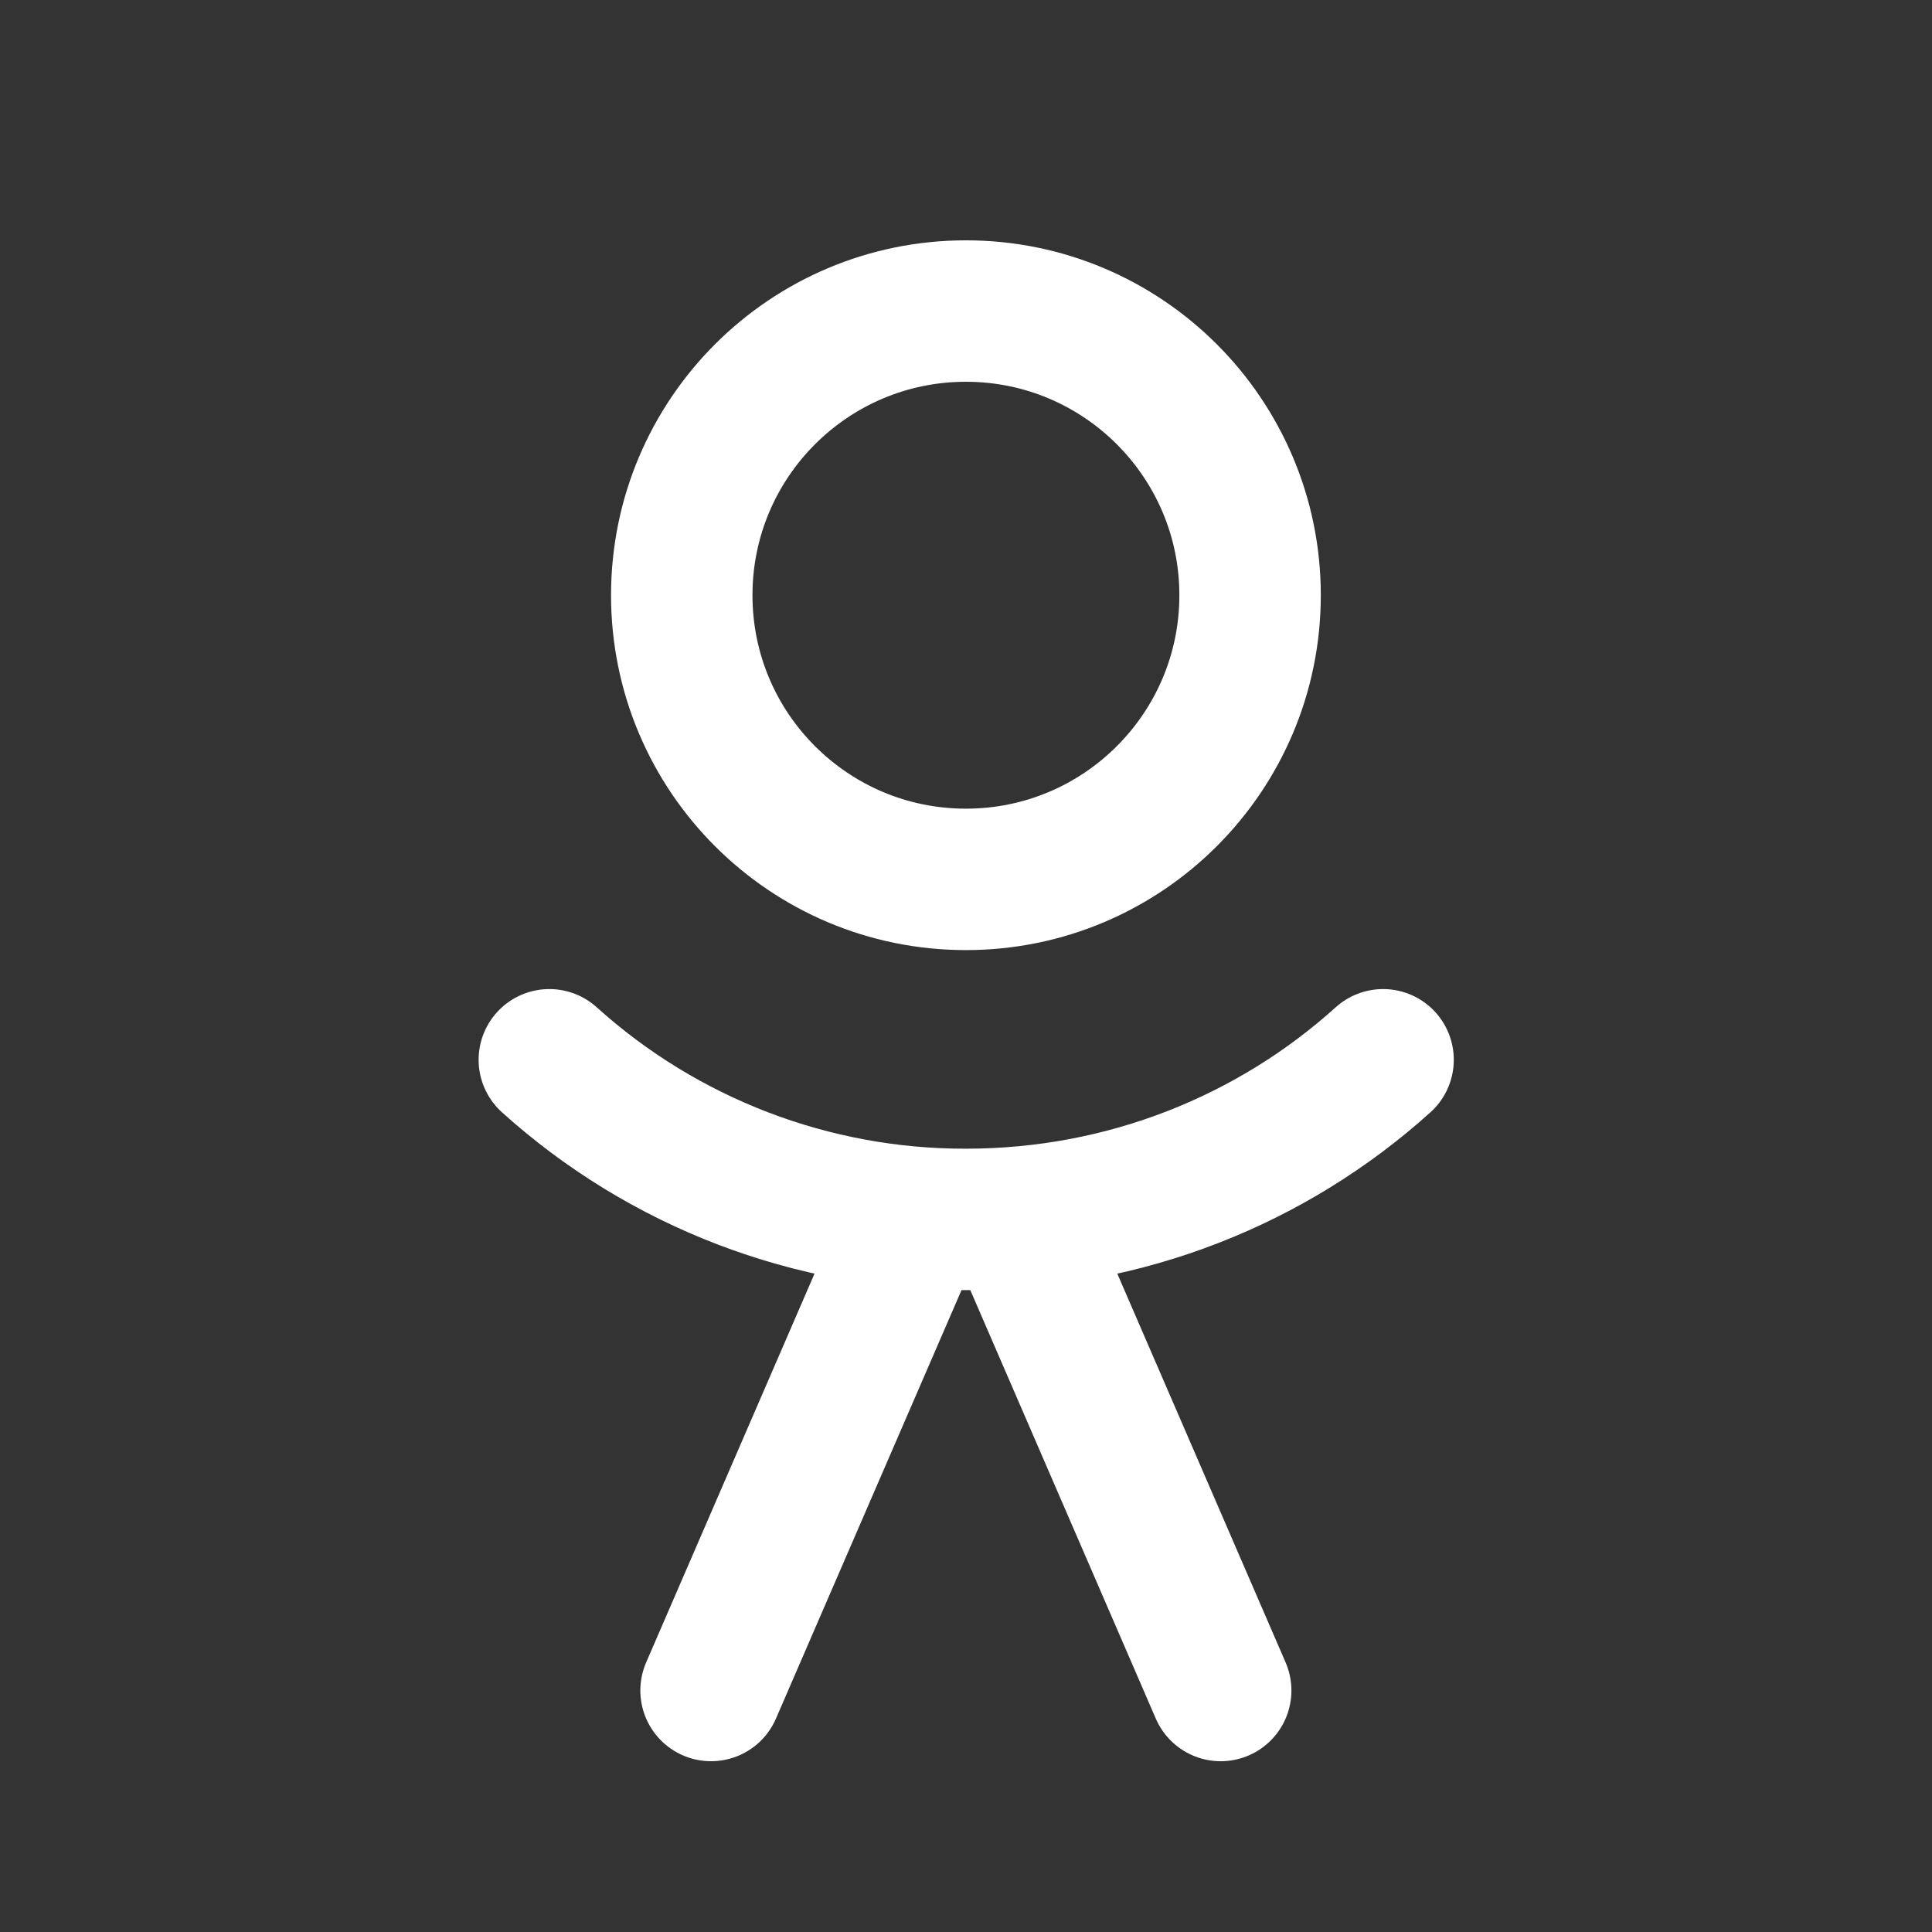
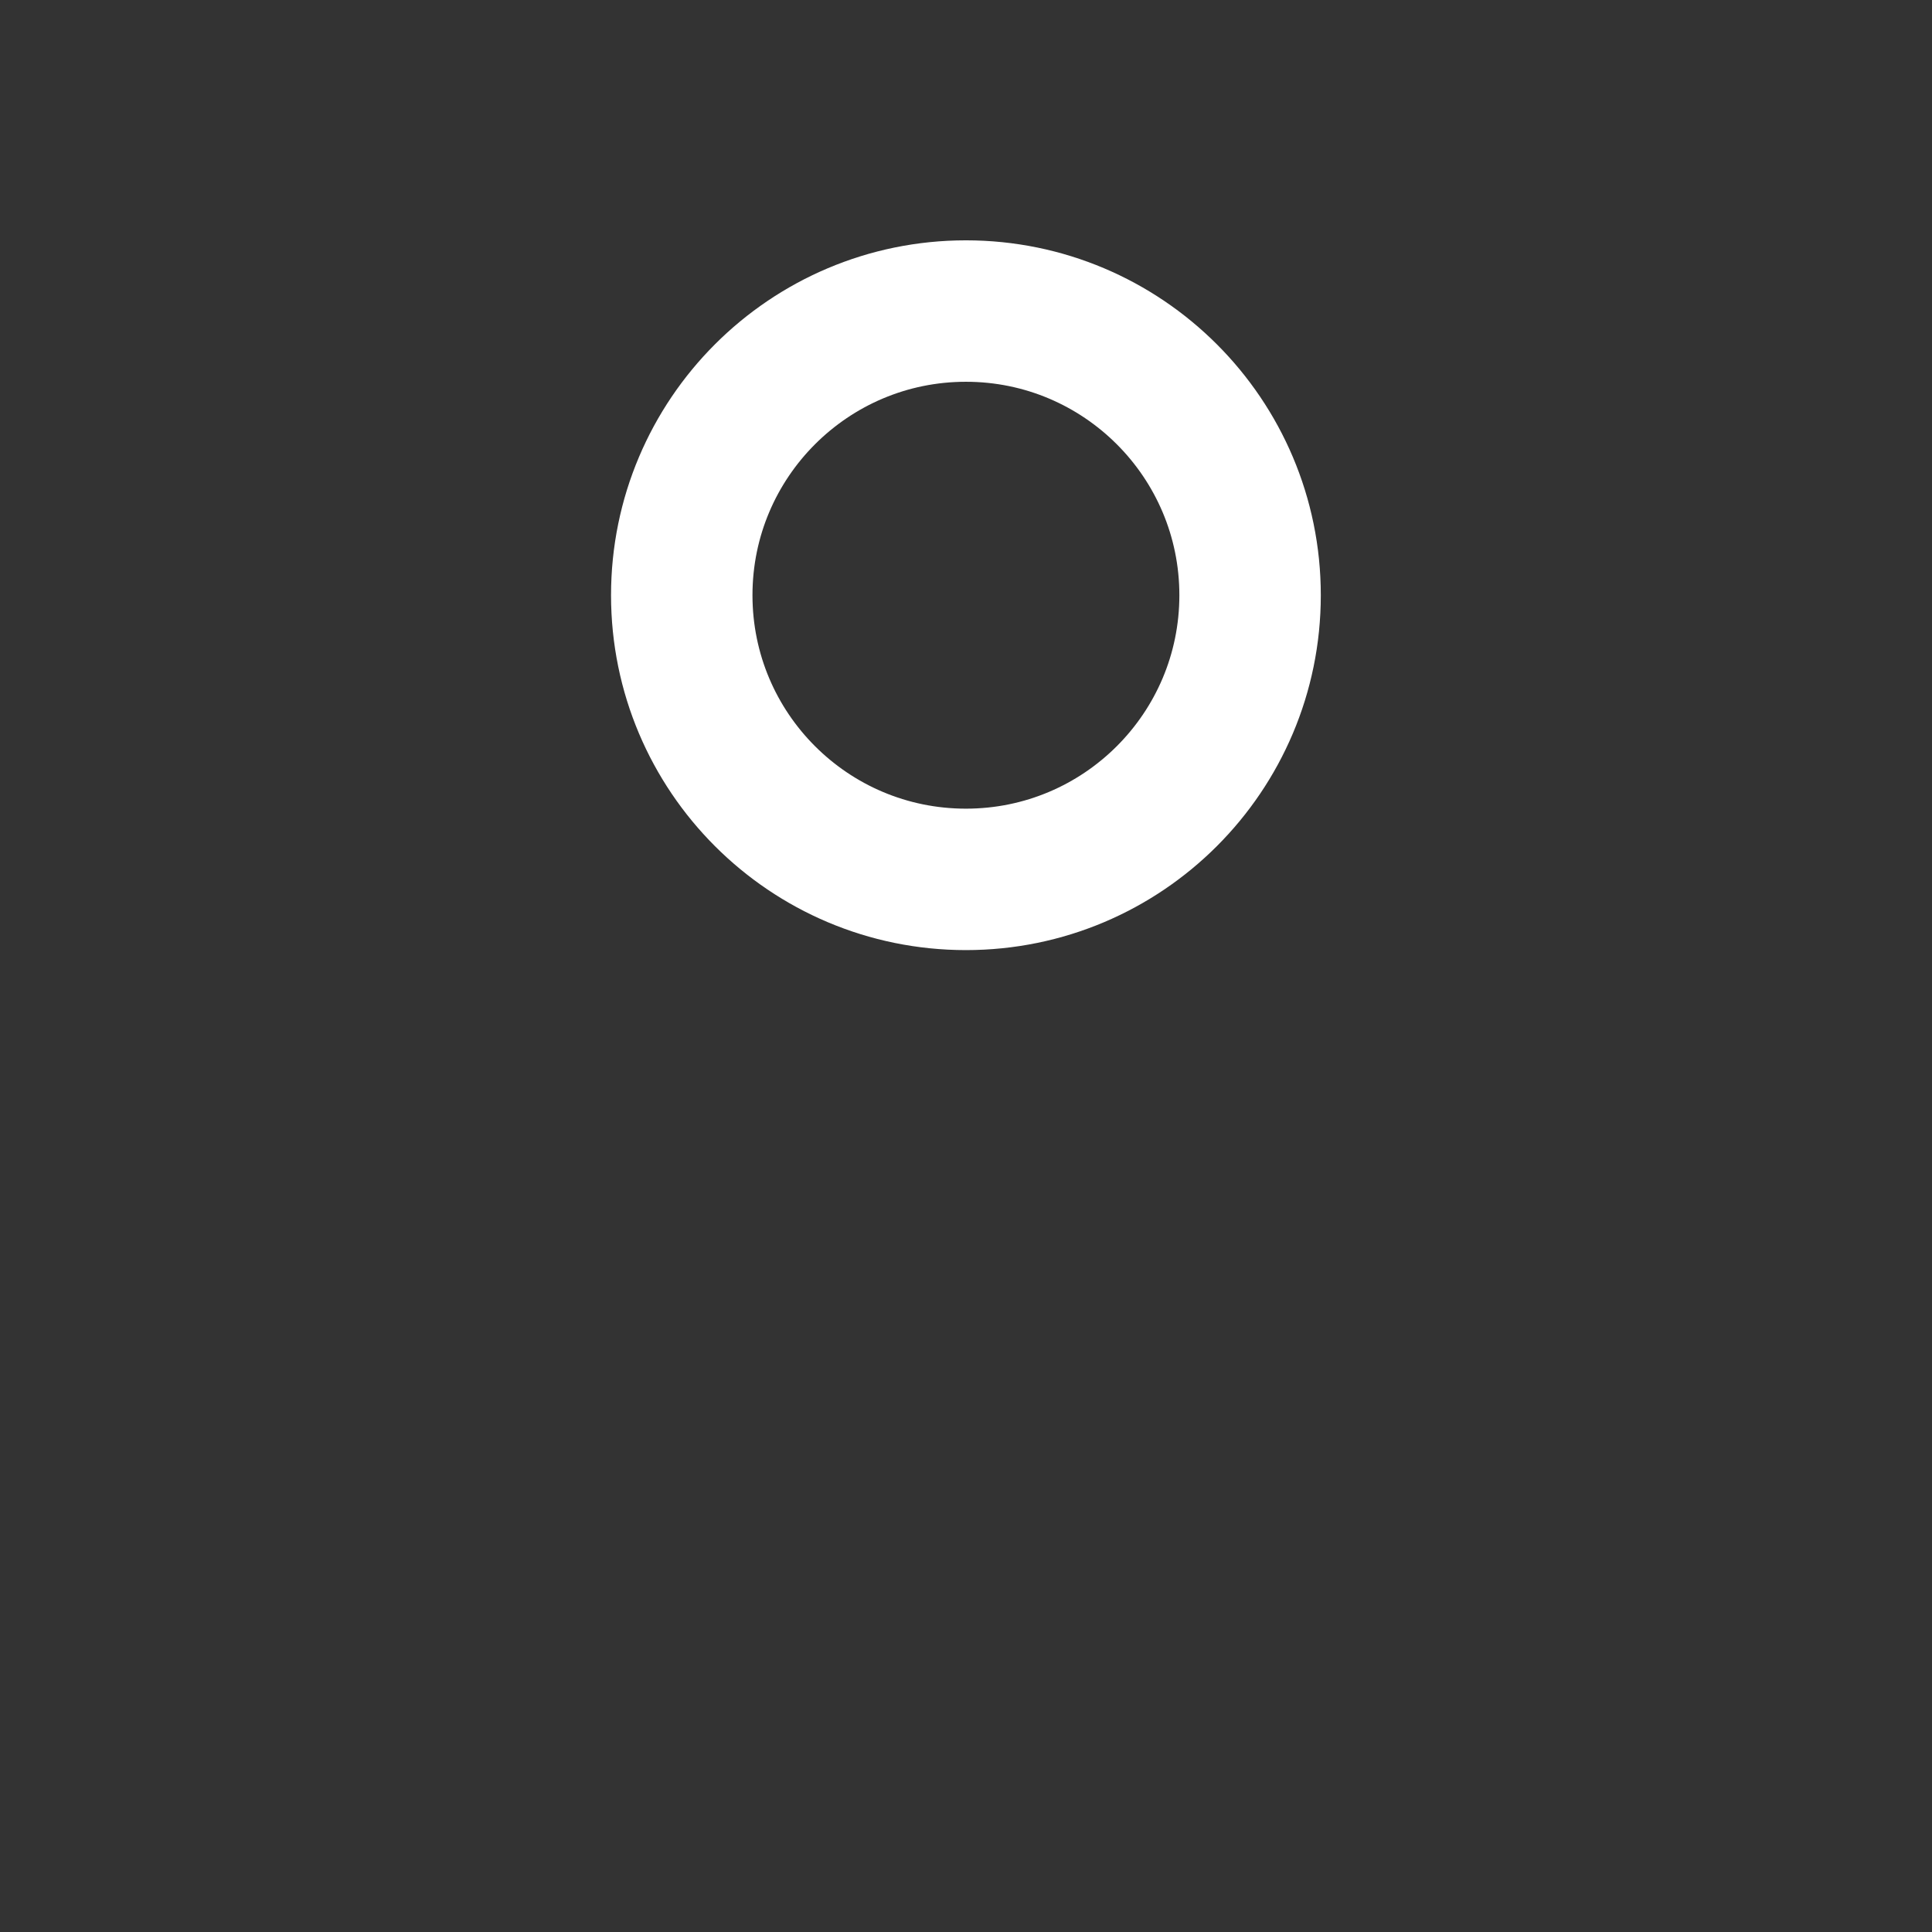
<svg xmlns="http://www.w3.org/2000/svg" width="24" height="24" viewBox="0 0 24 24" fill="none">
  <rect x="0" y="0" width="24" height="24" fill="#333333" stroke="none" />
  <path d="M11.999 10.924C13.948 10.924 15.529 9.344 15.529 7.394C15.529 5.445 13.948 3.864 11.999 3.864C10.049 3.864 8.469 5.445 8.469 7.394C8.469 9.344 10.049 10.924 11.999 10.924Z" stroke="white" stroke-width="1.757" stroke-linecap="round" stroke-linejoin="round" />
-   <path d="M6.824 13.165C8.243 14.445 10.088 15.152 11.999 15.148C13.989 15.148 15.812 14.401 17.181 13.165M8.833 21L11.366 15.151M15.164 21L12.621 15.126" stroke="white" stroke-width="1.757" stroke-linecap="round" stroke-linejoin="round" />
</svg>